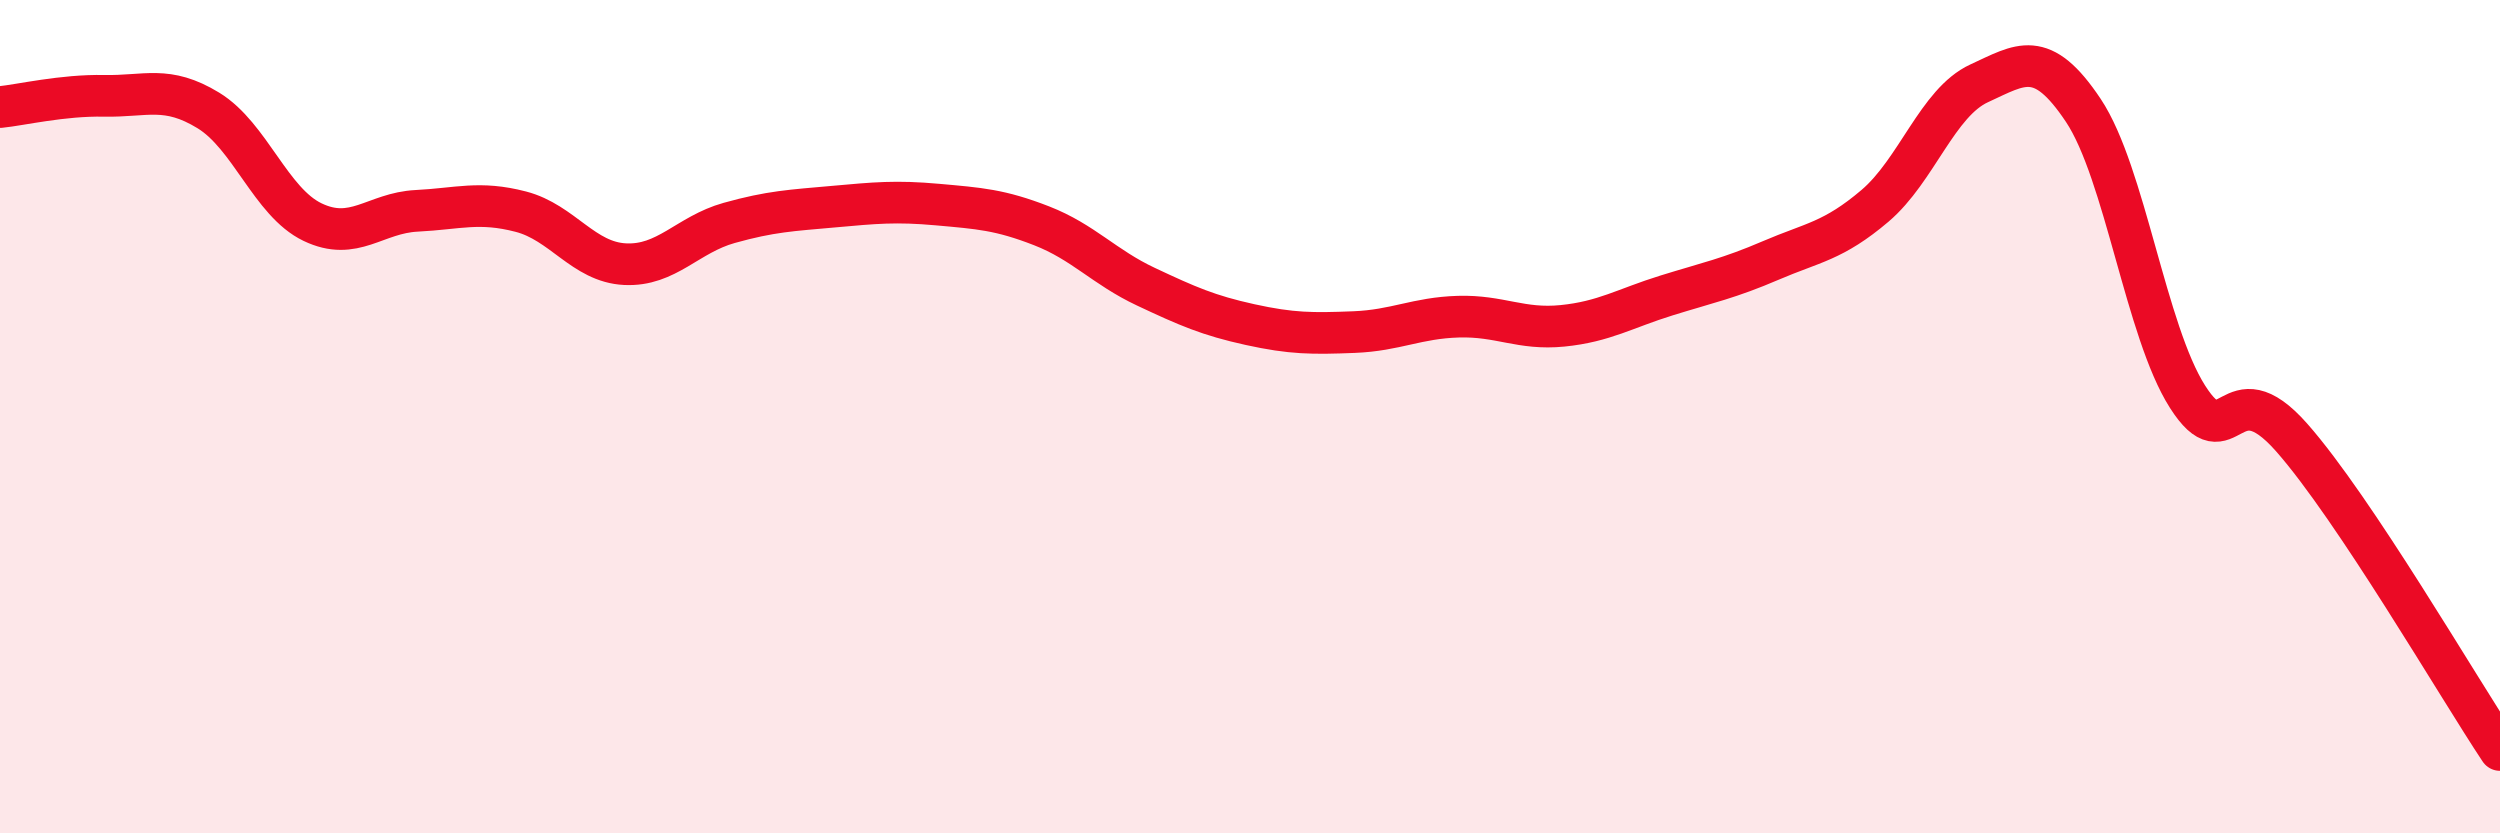
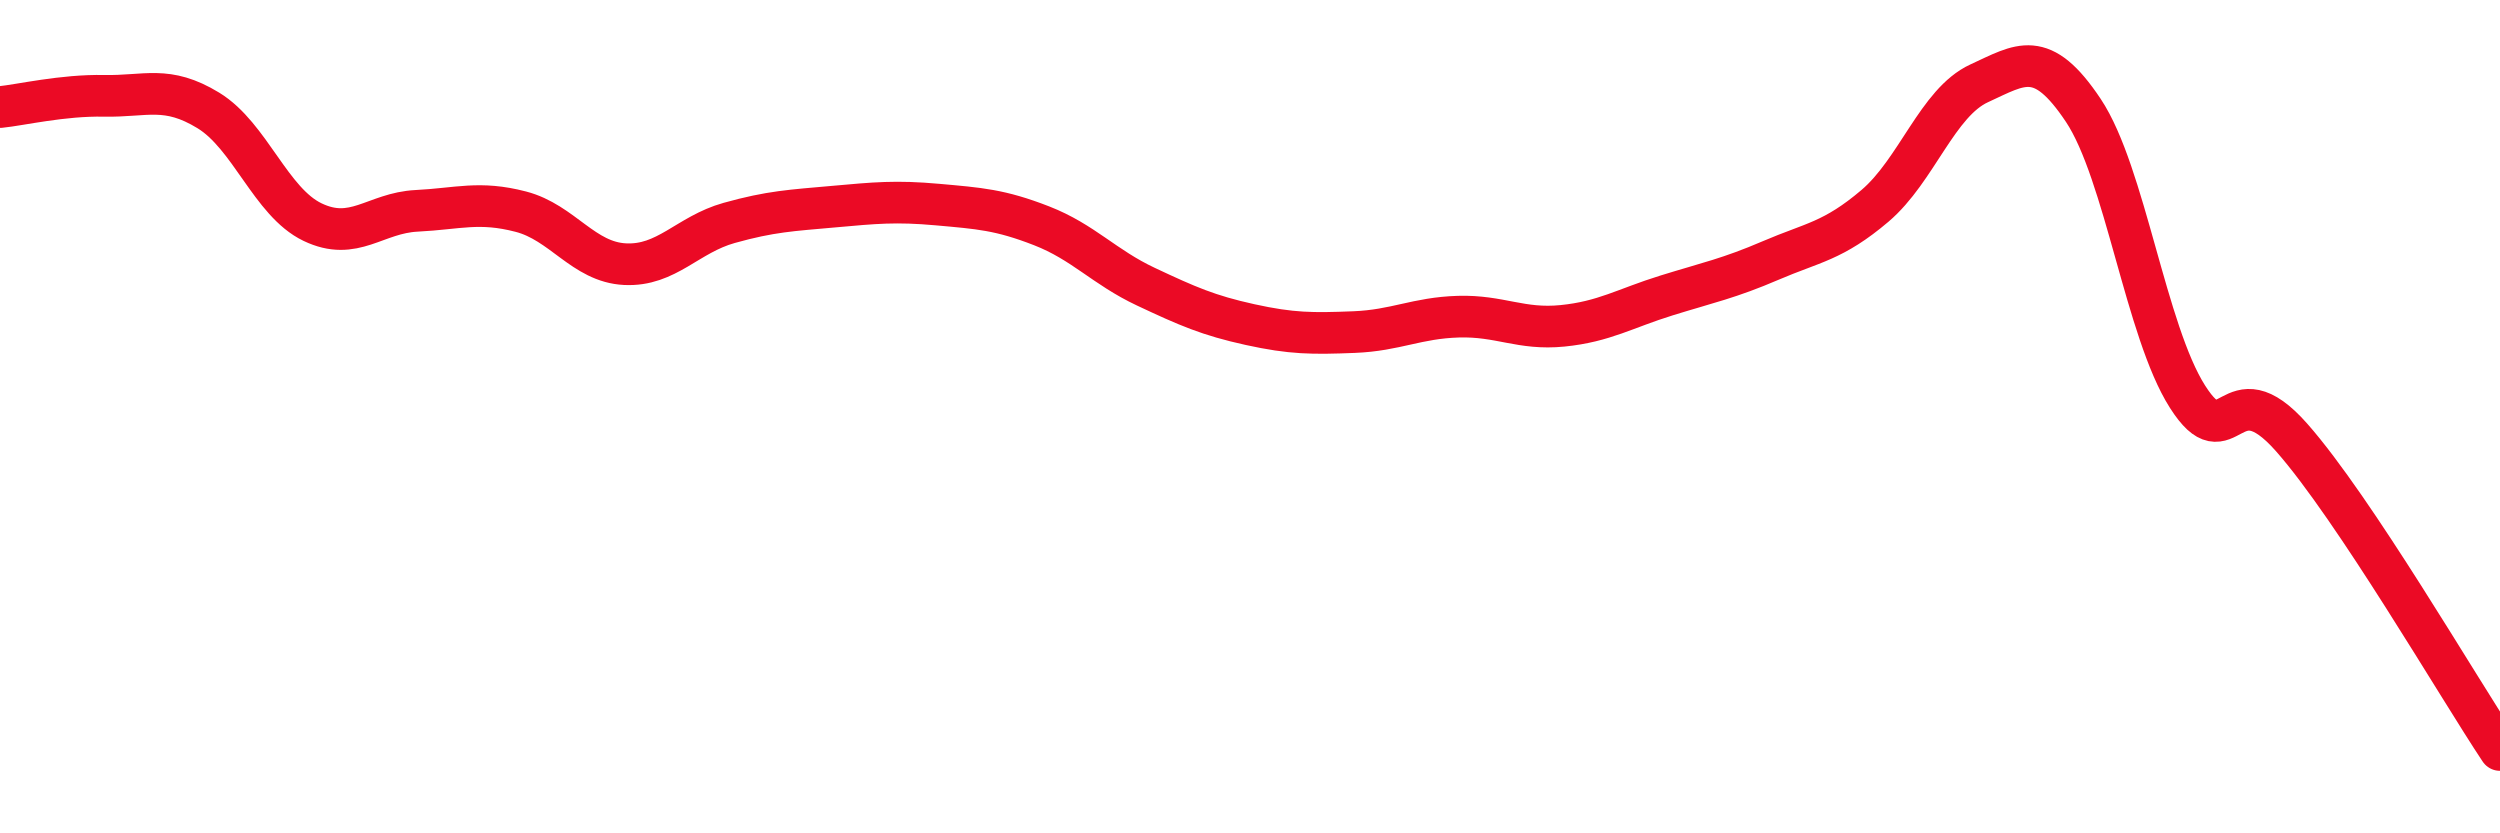
<svg xmlns="http://www.w3.org/2000/svg" width="60" height="20" viewBox="0 0 60 20">
-   <path d="M 0,2.57 C 0.5,2.52 1.5,2.28 2.5,2.3 C 3.5,2.32 4,2.04 5,2.65 C 6,3.26 6.5,4.85 7.5,5.33 C 8.5,5.81 9,5.11 10,5.06 C 11,5.01 11.5,4.82 12.5,5.08 C 13.5,5.34 14,6.29 15,6.34 C 16,6.39 16.5,5.63 17.5,5.35 C 18.5,5.07 19,5.05 20,4.96 C 21,4.87 21.5,4.82 22.5,4.91 C 23.5,5 24,5.03 25,5.42 C 26,5.81 26.5,6.41 27.5,6.88 C 28.5,7.35 29,7.57 30,7.79 C 31,8.01 31.5,8.01 32.5,7.97 C 33.5,7.93 34,7.63 35,7.6 C 36,7.57 36.5,7.92 37.5,7.82 C 38.5,7.72 39,7.4 40,7.09 C 41,6.78 41.5,6.68 42.5,6.25 C 43.5,5.82 44,5.79 45,4.94 C 46,4.09 46.5,2.46 47.5,2 C 48.5,1.54 49,1.15 50,2.65 C 51,4.15 51.5,7.95 52.5,9.52 C 53.5,11.09 53.5,8.8 55,10.5 C 56.5,12.2 59,16.5 60,18L60 20L0 20Z" fill="#EB0A25" opacity="0.1" stroke-linecap="round" stroke-linejoin="round" />
  <path d="M 0,2.57 C 0.5,2.52 1.5,2.28 2.5,2.3 C 3.5,2.32 4,2.04 5,2.65 C 6,3.26 6.5,4.85 7.5,5.33 C 8.5,5.81 9,5.11 10,5.06 C 11,5.01 11.5,4.82 12.5,5.08 C 13.5,5.34 14,6.29 15,6.34 C 16,6.39 16.5,5.63 17.5,5.35 C 18.5,5.07 19,5.05 20,4.96 C 21,4.87 21.5,4.82 22.5,4.91 C 23.5,5 24,5.03 25,5.42 C 26,5.81 26.5,6.41 27.5,6.88 C 28.5,7.35 29,7.57 30,7.79 C 31,8.01 31.5,8.01 32.5,7.97 C 33.5,7.93 34,7.63 35,7.6 C 36,7.57 36.5,7.92 37.5,7.82 C 38.5,7.72 39,7.4 40,7.09 C 41,6.78 41.5,6.68 42.5,6.25 C 43.5,5.82 44,5.79 45,4.94 C 46,4.09 46.5,2.46 47.5,2 C 48.5,1.54 49,1.15 50,2.65 C 51,4.15 51.5,7.95 52.5,9.52 C 53.5,11.09 53.5,8.8 55,10.5 C 56.5,12.2 59,16.5 60,18" stroke="#EB0A25" stroke-width="1" fill="none" stroke-linecap="round" stroke-linejoin="round" />
</svg>